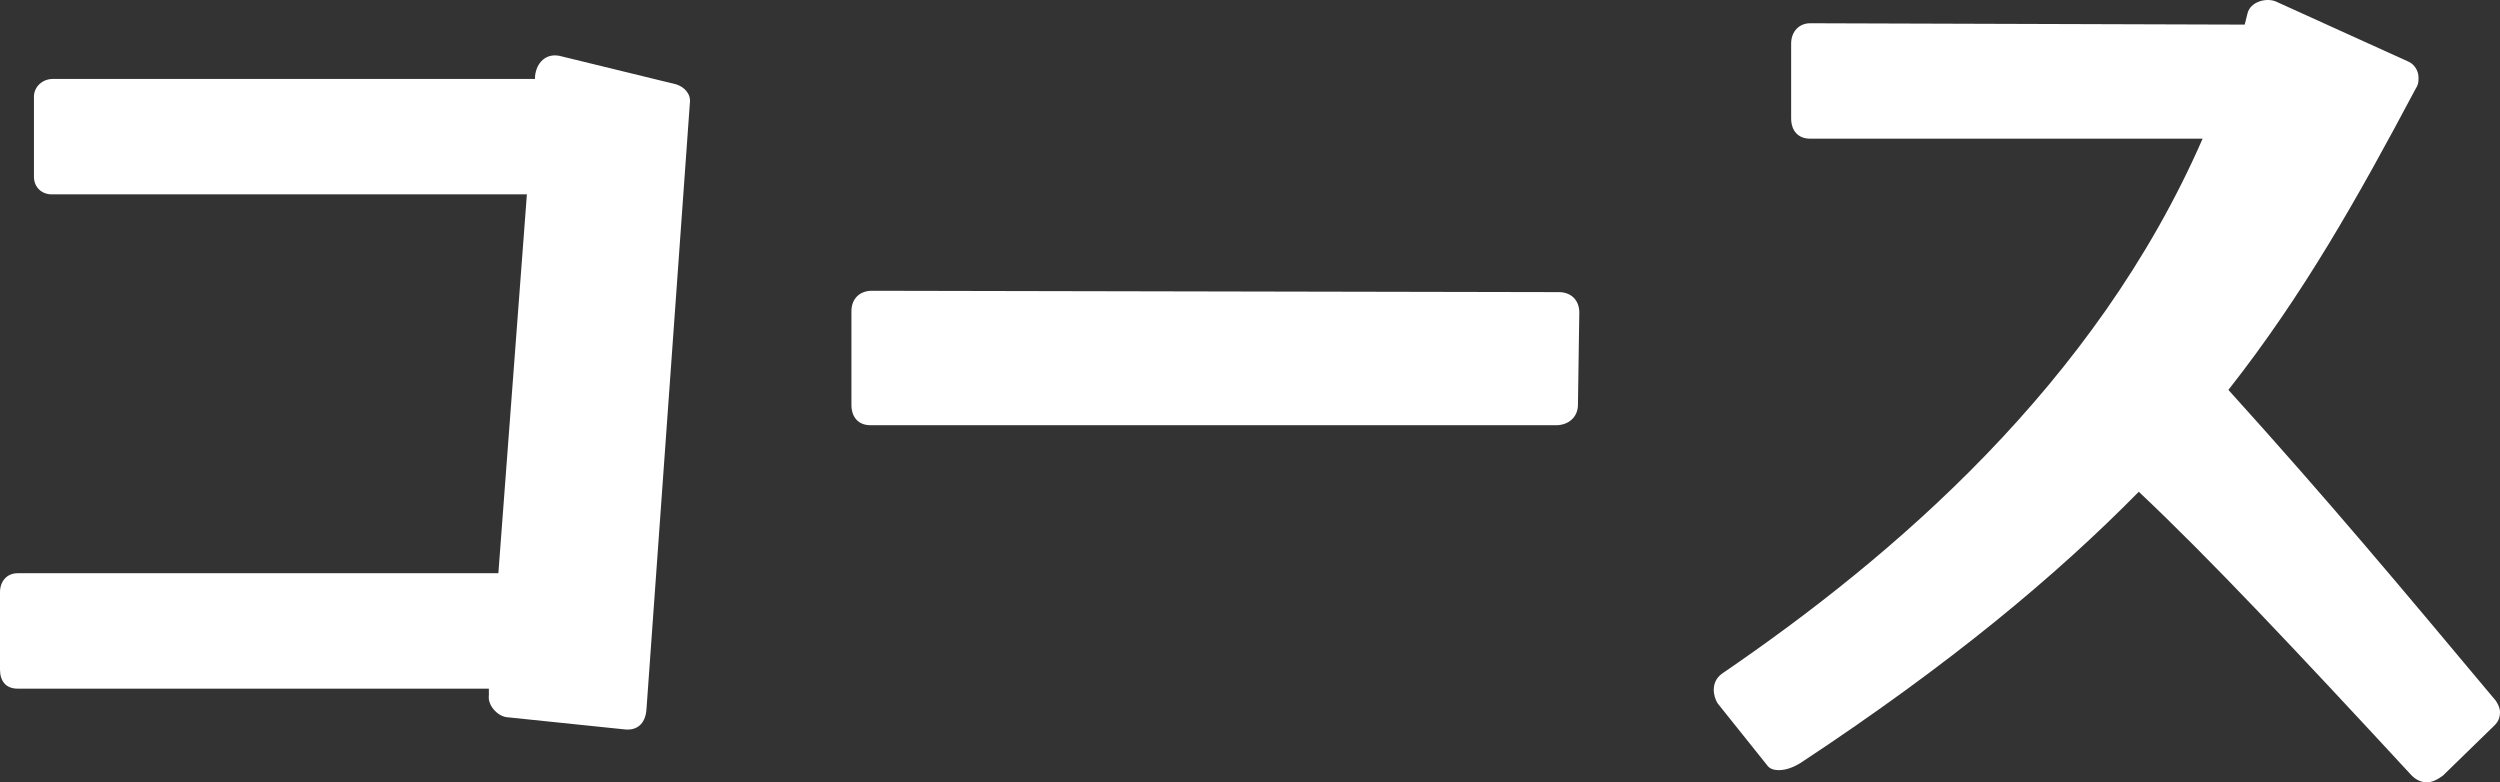
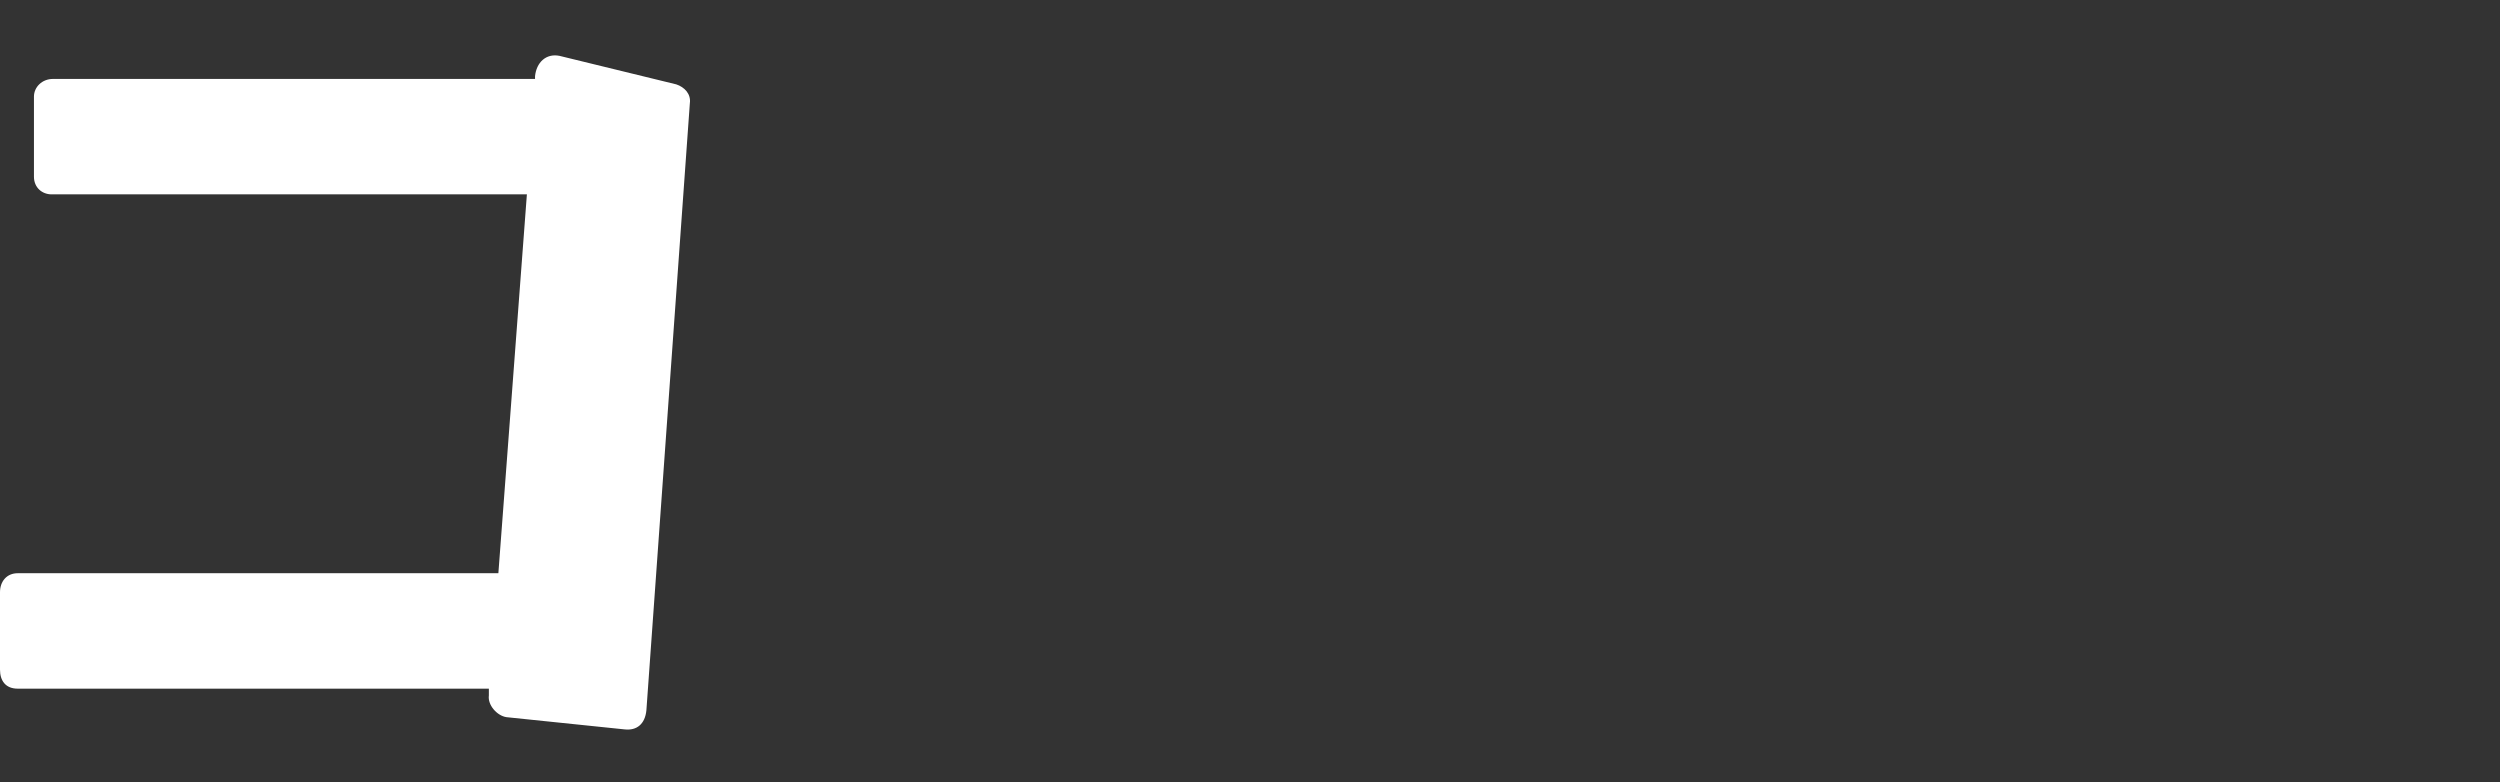
<svg xmlns="http://www.w3.org/2000/svg" id="_レイヤー_2" viewBox="0 0 147.28 46.09">
  <rect x="0" y="0" width="147.28" height="46.09" fill="#333333" stroke="none" />
  <defs>
    <style>.cls-1{fill:#fff;stroke-width:0px;}</style>
  </defs>
  <g id="_レイヤー_2-2">
    <path class="cls-1" d="m28.8,40.97v-.4H1.04c-.72,0-1.04-.48-1.04-1.12v-4.56c0-.64.4-1.12,1.04-1.12h28.32l1.68-22.32H3.04c-.56,0-1.04-.4-1.04-1.04v-4.72c0-.56.48-1.04,1.12-1.04h28.4v-.16c.08-.8.64-1.36,1.44-1.2l6.88,1.68c.48.16.88.56.8,1.12l-2.56,35.76c-.08.8-.56,1.2-1.28,1.12l-6.96-.72c-.56-.08-1.12-.72-1.04-1.28Z" />
-     <path class="cls-1" d="m50.16,23.85v-5.52c0-.72.48-1.2,1.2-1.2l40.48.08c.72,0,1.2.48,1.2,1.2l-.08,5.44c0,.72-.56,1.2-1.28,1.2h-40.4c-.72,0-1.12-.48-1.12-1.2Z" />
-     <path class="cls-1" d="m142.08,45.69c-6.88-7.44-11.92-12.8-16.08-16.72-4.88,4.96-11.12,10.16-19.84,15.92-.48.32-.96.48-1.36.48-.32,0-.56-.08-.72-.32l-2.88-3.6c-.16-.24-.24-.56-.24-.8,0-.4.16-.72.48-.96,10.08-6.88,22-17.04,28.32-31.52h-23.12c-.72,0-1.12-.48-1.12-1.2V2.57c0-.72.48-1.2,1.12-1.2l25.6.08.16-.64c.16-.72,1.12-.96,1.68-.72l7.76,3.52c.4.16.64.56.64.96,0,.24,0,.4-.16.64-3.44,6.48-6.64,12.16-11.04,17.76,6,6.64,10,11.44,15.76,18.32.16.24.24.48.24.64,0,.32-.08.56-.32.8l-3.04,2.96c-.32.24-.64.4-.96.4s-.64-.16-.88-.4Z" />
  </g>
</svg>